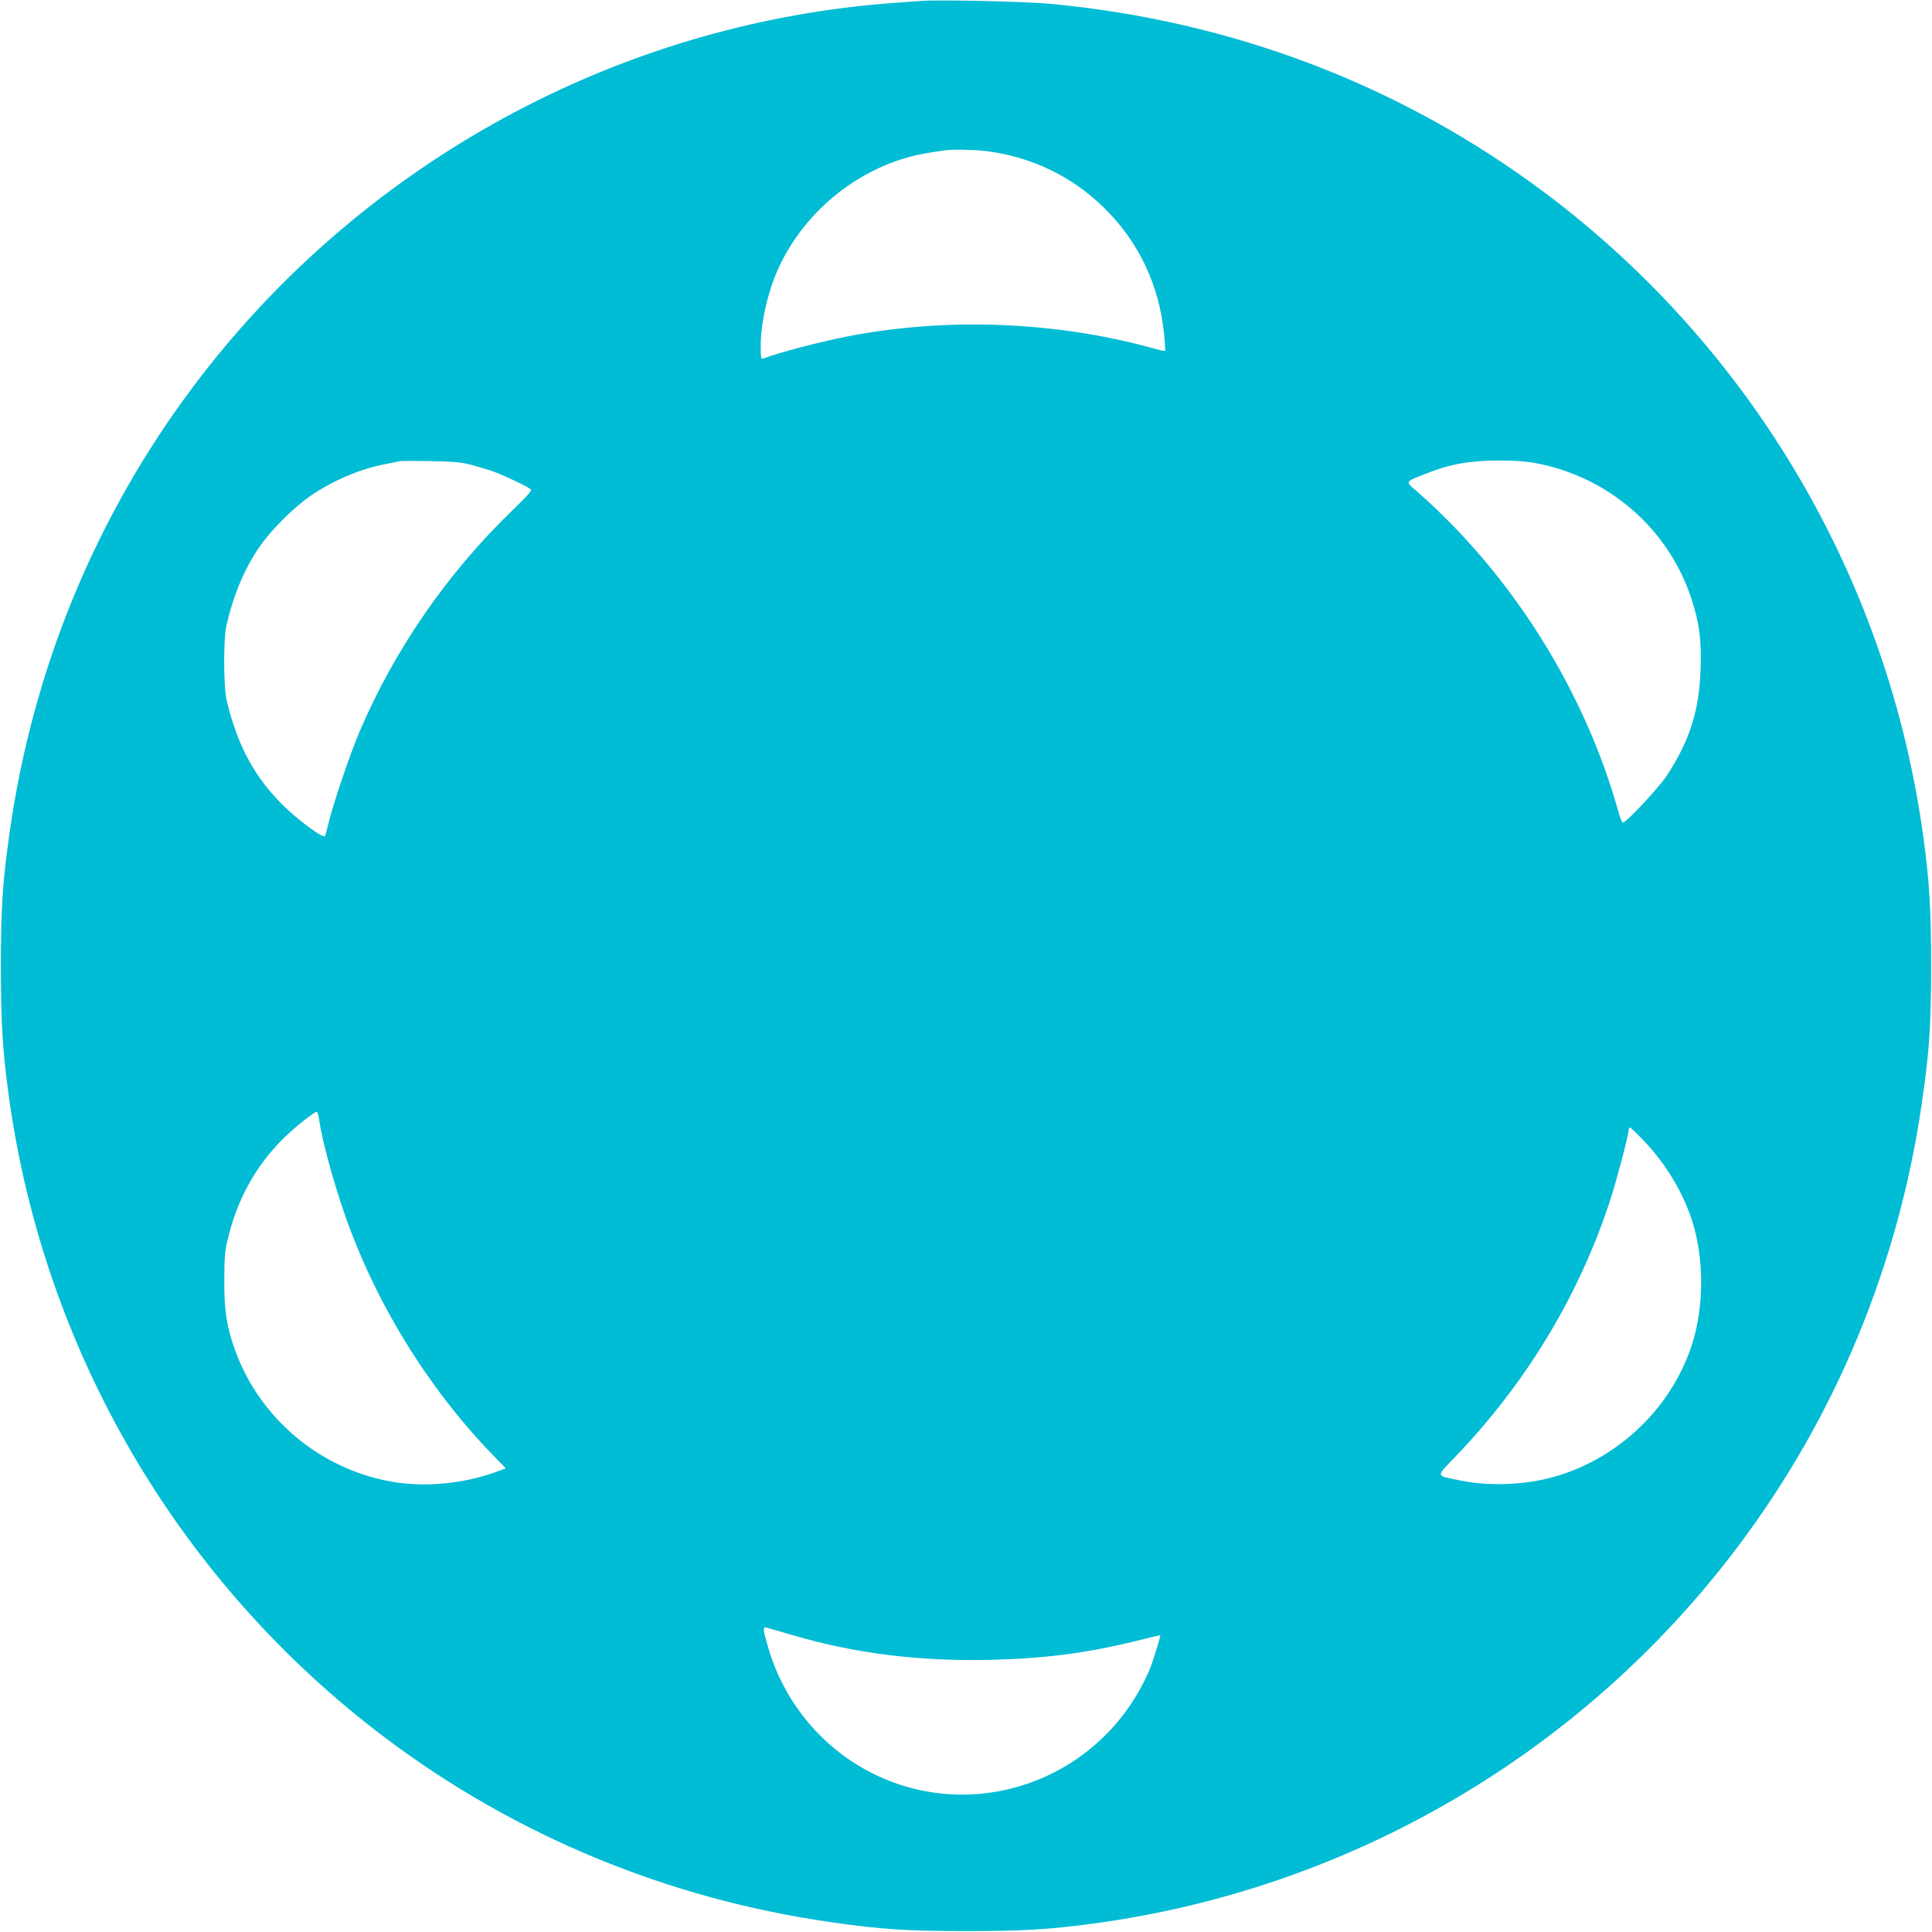
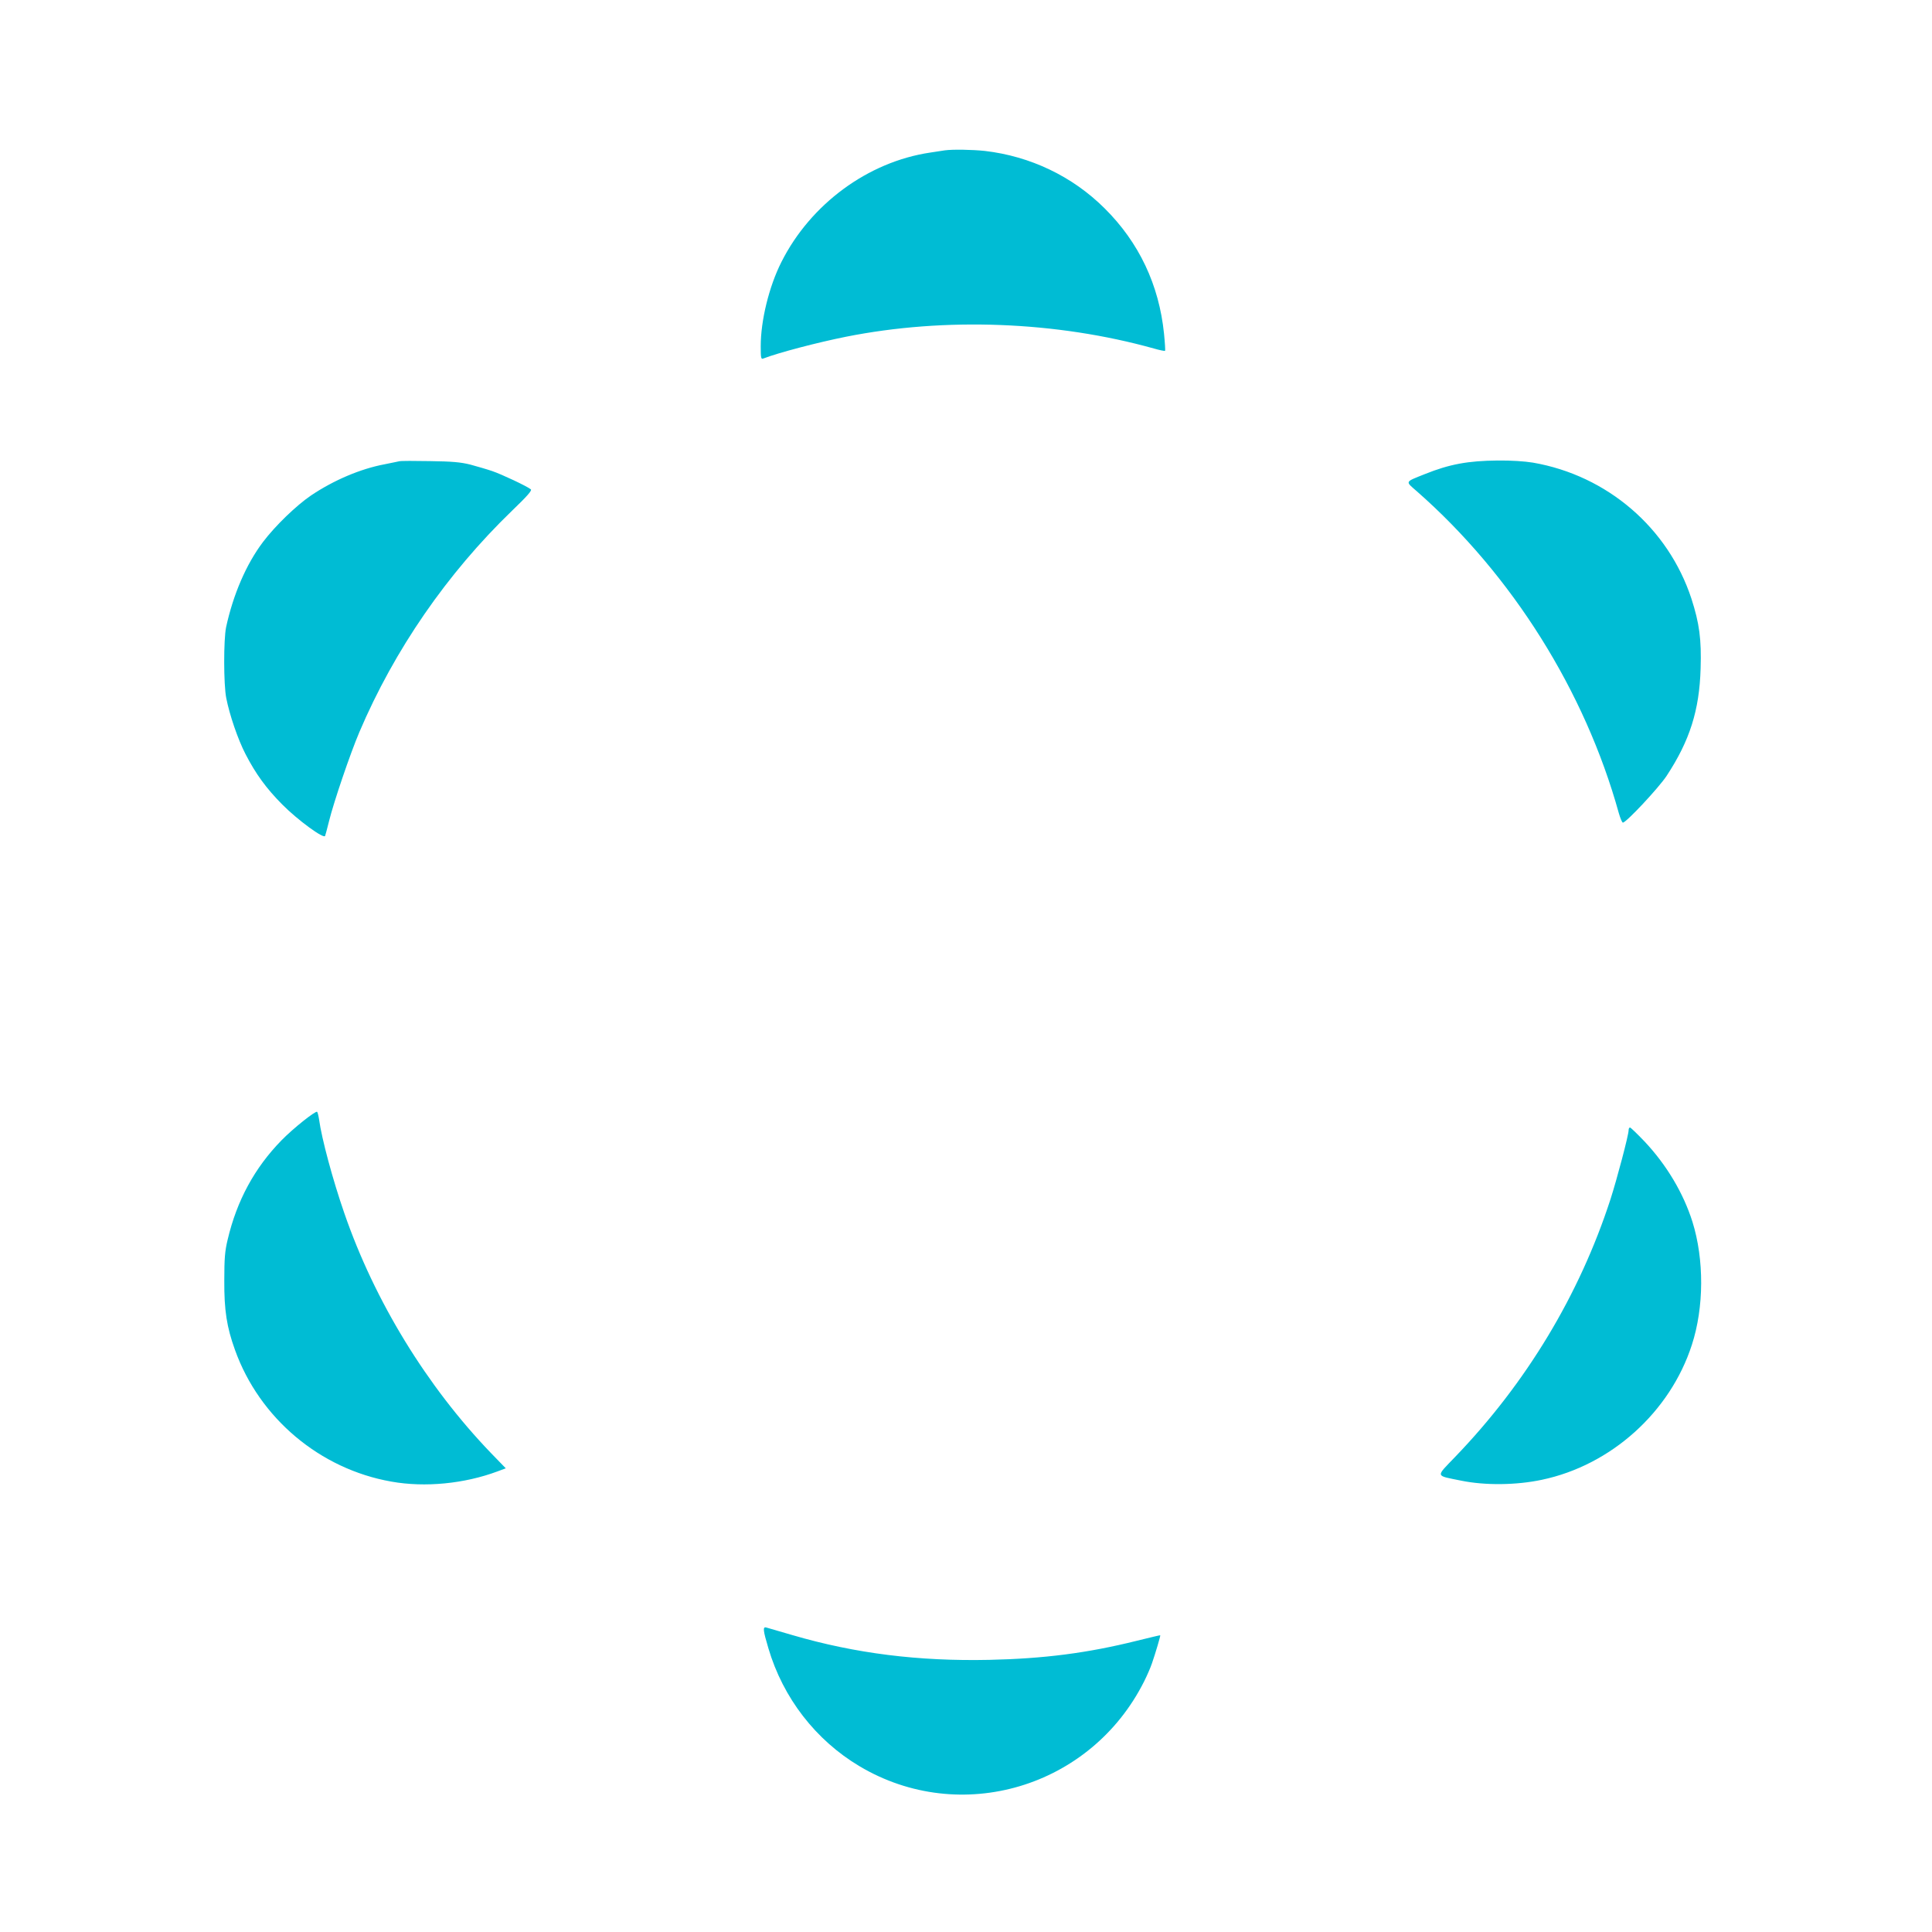
<svg xmlns="http://www.w3.org/2000/svg" version="1.0" width="1280pt" height="1280pt" viewBox="0 0 1280 1280" preserveAspectRatio="xMidYMid meet">
  <g transform="translate(0,1280) scale(0.1,-0.1)" fill="#00bcd4" stroke="none">
-     <path d="M6105 12794 c-285 -20 -371 -28 -505 -45 -1712 -214 -3277 -1123 -4315 -2504 -648 -861 -1065 -1870 -1219 -2945 -49 -339 -60 -508 -60 -905 0 -372 11 -549 50 -840 230 -1706 1132 -3244 2505 -4275 859 -644 1866 -1060 2939 -1214 339 -49 508 -60 905 -60 372 0 549 11 840 50 1703 230 3241 1130 4270 2499 648 861 1065 1870 1219 2945 49 339 60 508 60 905 0 372 -11 549 -50 840 -230 1706 -1132 3244 -2505 4275 -952 714 -2071 1142 -3284 1255 -158 15 -731 28 -850 19z m420 -994 c301 -35 580 -168 793 -380 228 -226 361 -507 394 -831 6 -60 9 -111 7 -113 -2 -3 -36 4 -74 15 -645 180 -1383 209 -2040 78 -190 -38 -449 -106 -547 -144 -16 -7 -18 1 -18 82 0 169 55 395 137 557 193 384 574 664 985 725 40 6 84 13 98 15 53 7 179 5 265 -4z m-3409 -2078 c44 -12 110 -31 145 -43 62 -21 232 -101 256 -121 9 -7 -24 -45 -124 -141 -431 -416 -780 -922 -1012 -1467 -60 -141 -169 -461 -201 -590 -12 -47 -23 -91 -26 -98 -7 -23 -182 105 -284 208 -107 108 -176 203 -244 335 -50 97 -105 258 -127 370 -18 90 -18 388 -1 470 47 216 133 417 245 565 81 107 220 241 317 307 150 101 328 177 488 207 42 9 86 17 97 20 11 3 103 3 205 1 145 -2 202 -7 266 -23z m7040 13 c492 -85 896 -432 1050 -901 53 -164 67 -269 61 -463 -8 -277 -72 -478 -225 -711 -52 -79 -268 -310 -290 -310 -5 0 -17 28 -27 63 -224 808 -707 1578 -1338 2132 -78 68 -82 60 53 114 164 66 286 88 481 90 91 1 180 -5 235 -14z m-8042 -4352 c17 -126 91 -401 167 -620 201 -583 547 -1148 972 -1590 l98 -101 -54 -20 c-219 -82 -481 -108 -704 -68 -473 83 -874 420 -1036 872 -55 152 -72 263 -71 459 0 148 4 196 22 271 61 260 179 477 357 659 77 79 224 196 236 189 3 -2 9 -25 13 -51z m8781 -145 c147 -156 258 -343 318 -533 78 -250 77 -566 -4 -815 -144 -446 -536 -798 -994 -894 -169 -36 -376 -38 -533 -6 -176 36 -172 21 -41 158 471 489 823 1073 1029 1707 43 134 120 425 120 457 0 10 4 18 9 18 5 0 48 -42 96 -92z m-5645 -3271 c417 -122 837 -174 1305 -164 363 8 649 45 975 126 85 21 156 38 157 37 3 -2 -34 -126 -55 -186 -10 -30 -34 -84 -52 -120 -353 -703 -1216 -960 -1885 -562 -291 173 -507 453 -604 781 -36 121 -39 146 -13 138 9 -3 87 -25 172 -50z" />
+     <path d="M6105 12794 z m420 -994 c301 -35 580 -168 793 -380 228 -226 361 -507 394 -831 6 -60 9 -111 7 -113 -2 -3 -36 4 -74 15 -645 180 -1383 209 -2040 78 -190 -38 -449 -106 -547 -144 -16 -7 -18 1 -18 82 0 169 55 395 137 557 193 384 574 664 985 725 40 6 84 13 98 15 53 7 179 5 265 -4z m-3409 -2078 c44 -12 110 -31 145 -43 62 -21 232 -101 256 -121 9 -7 -24 -45 -124 -141 -431 -416 -780 -922 -1012 -1467 -60 -141 -169 -461 -201 -590 -12 -47 -23 -91 -26 -98 -7 -23 -182 105 -284 208 -107 108 -176 203 -244 335 -50 97 -105 258 -127 370 -18 90 -18 388 -1 470 47 216 133 417 245 565 81 107 220 241 317 307 150 101 328 177 488 207 42 9 86 17 97 20 11 3 103 3 205 1 145 -2 202 -7 266 -23z m7040 13 c492 -85 896 -432 1050 -901 53 -164 67 -269 61 -463 -8 -277 -72 -478 -225 -711 -52 -79 -268 -310 -290 -310 -5 0 -17 28 -27 63 -224 808 -707 1578 -1338 2132 -78 68 -82 60 53 114 164 66 286 88 481 90 91 1 180 -5 235 -14z m-8042 -4352 c17 -126 91 -401 167 -620 201 -583 547 -1148 972 -1590 l98 -101 -54 -20 c-219 -82 -481 -108 -704 -68 -473 83 -874 420 -1036 872 -55 152 -72 263 -71 459 0 148 4 196 22 271 61 260 179 477 357 659 77 79 224 196 236 189 3 -2 9 -25 13 -51z m8781 -145 c147 -156 258 -343 318 -533 78 -250 77 -566 -4 -815 -144 -446 -536 -798 -994 -894 -169 -36 -376 -38 -533 -6 -176 36 -172 21 -41 158 471 489 823 1073 1029 1707 43 134 120 425 120 457 0 10 4 18 9 18 5 0 48 -42 96 -92z m-5645 -3271 c417 -122 837 -174 1305 -164 363 8 649 45 975 126 85 21 156 38 157 37 3 -2 -34 -126 -55 -186 -10 -30 -34 -84 -52 -120 -353 -703 -1216 -960 -1885 -562 -291 173 -507 453 -604 781 -36 121 -39 146 -13 138 9 -3 87 -25 172 -50z" />
  </g>
</svg>